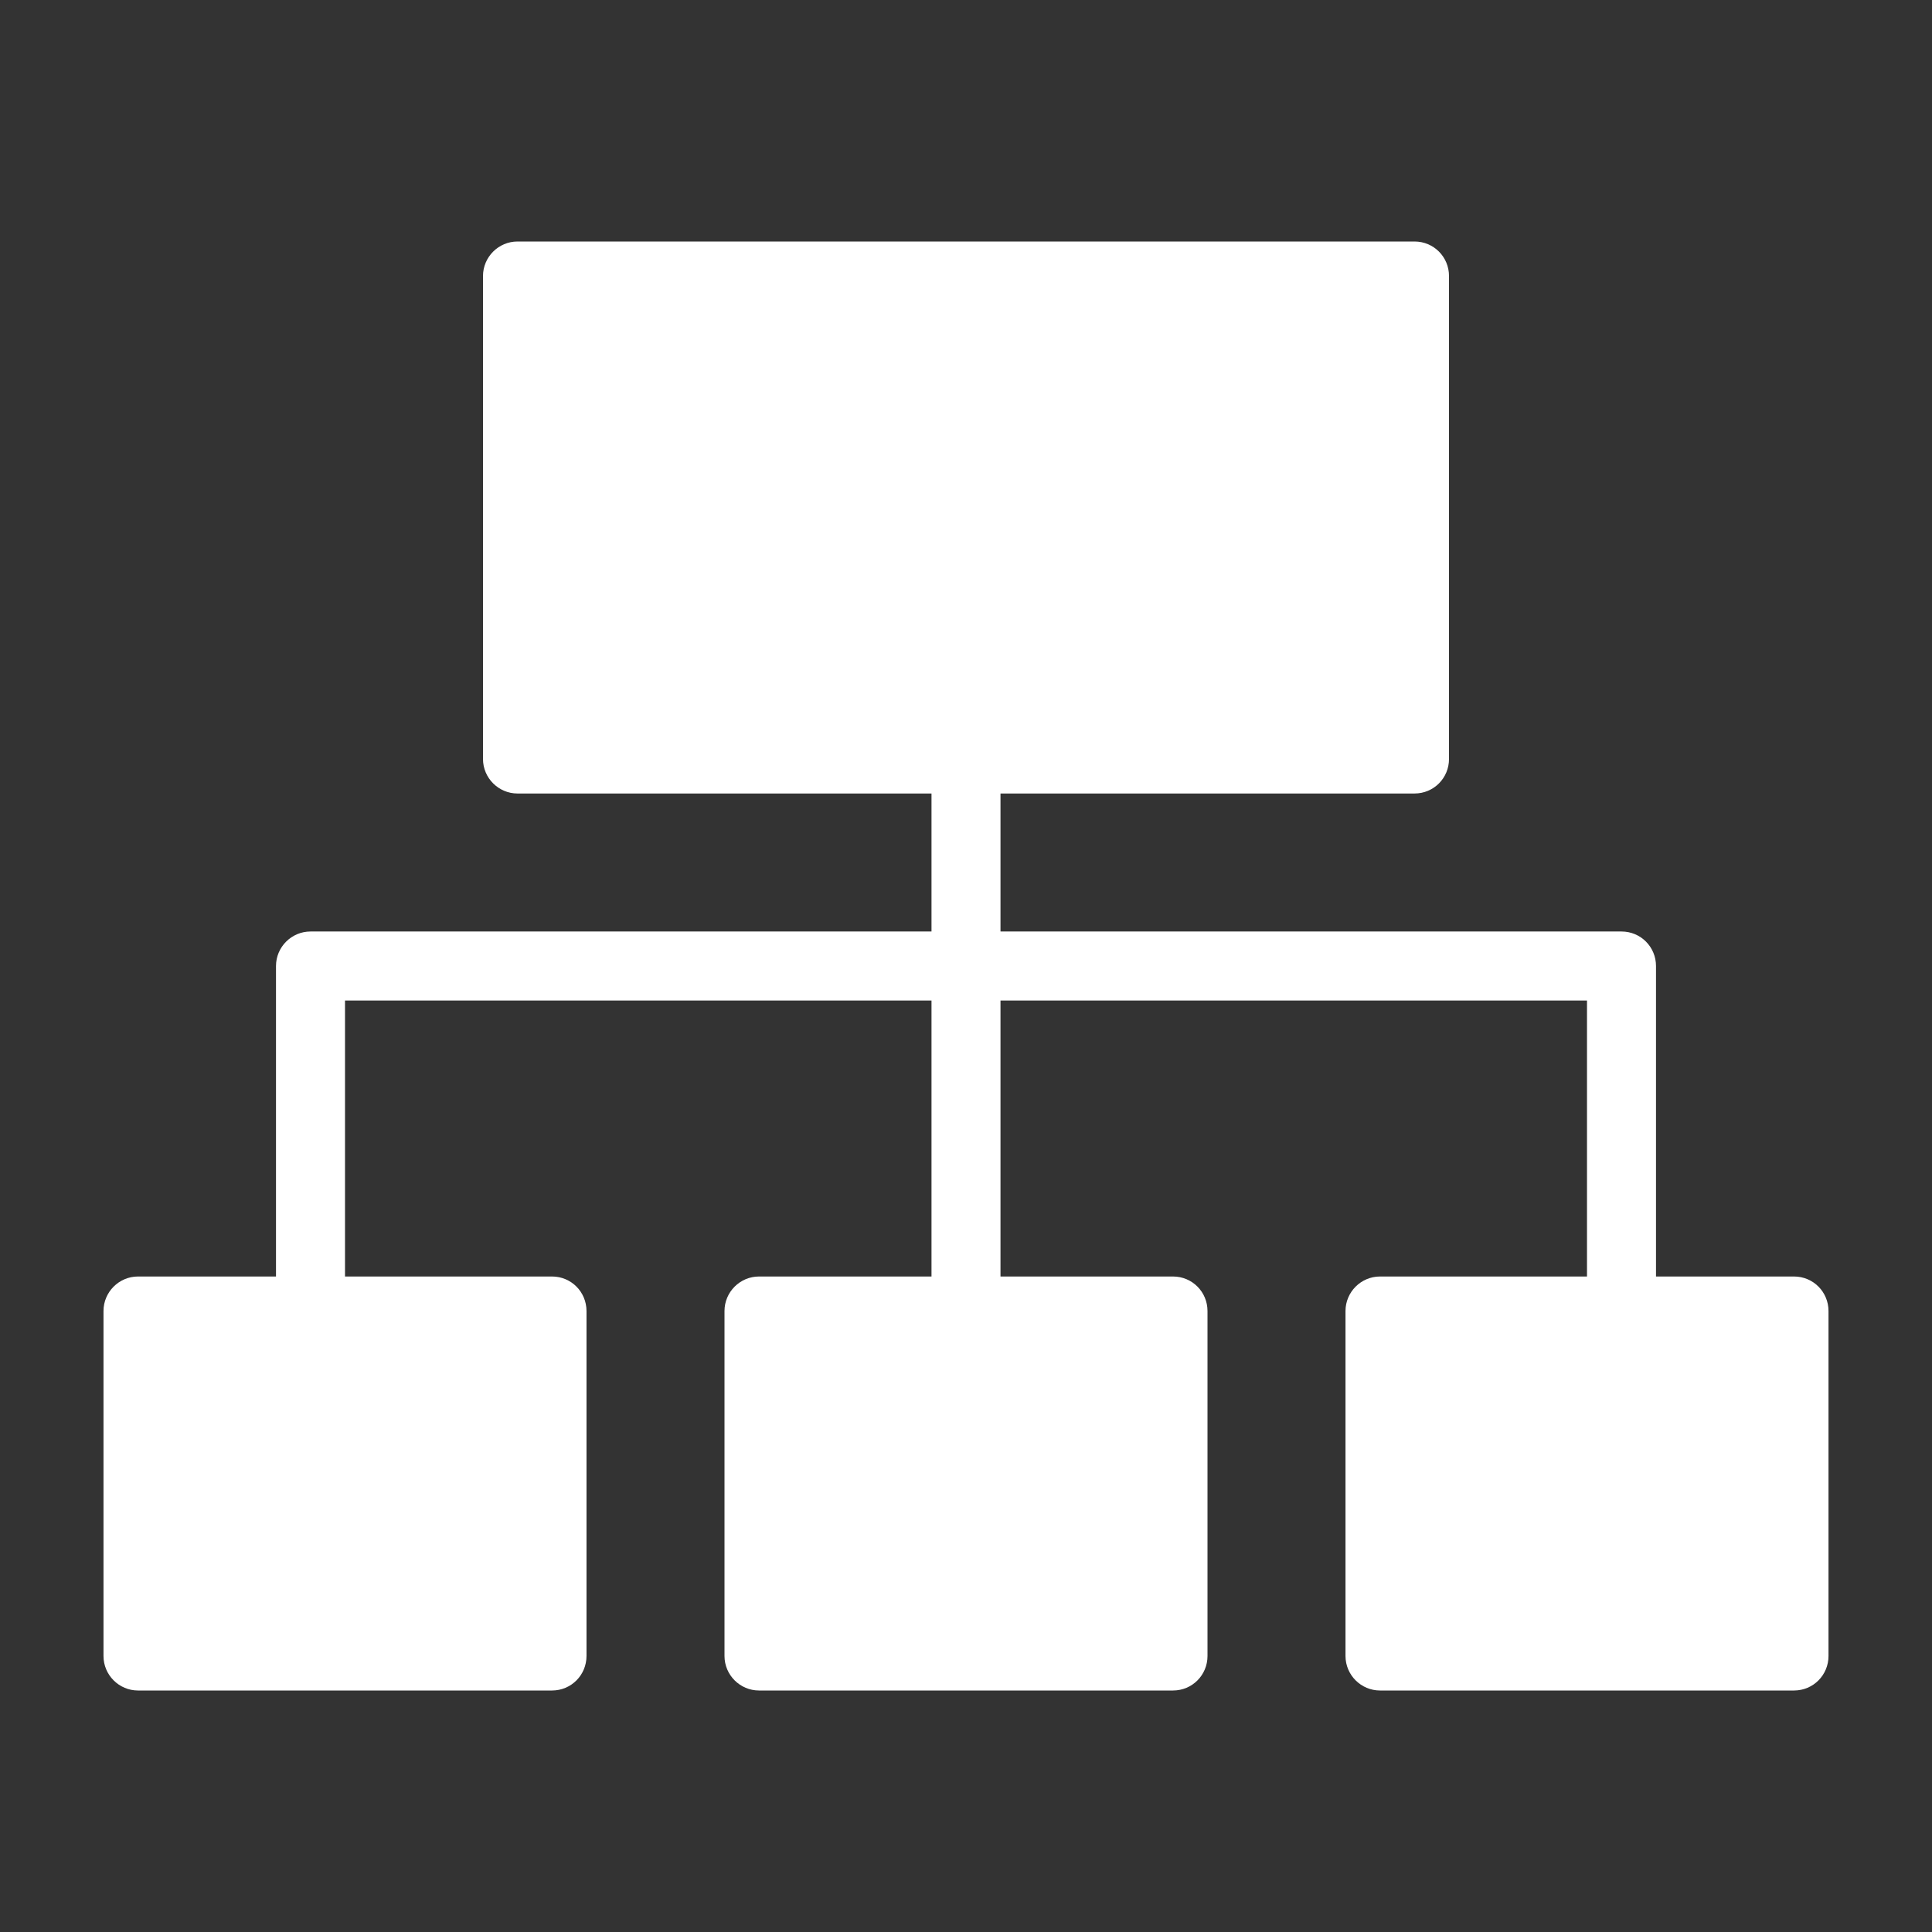
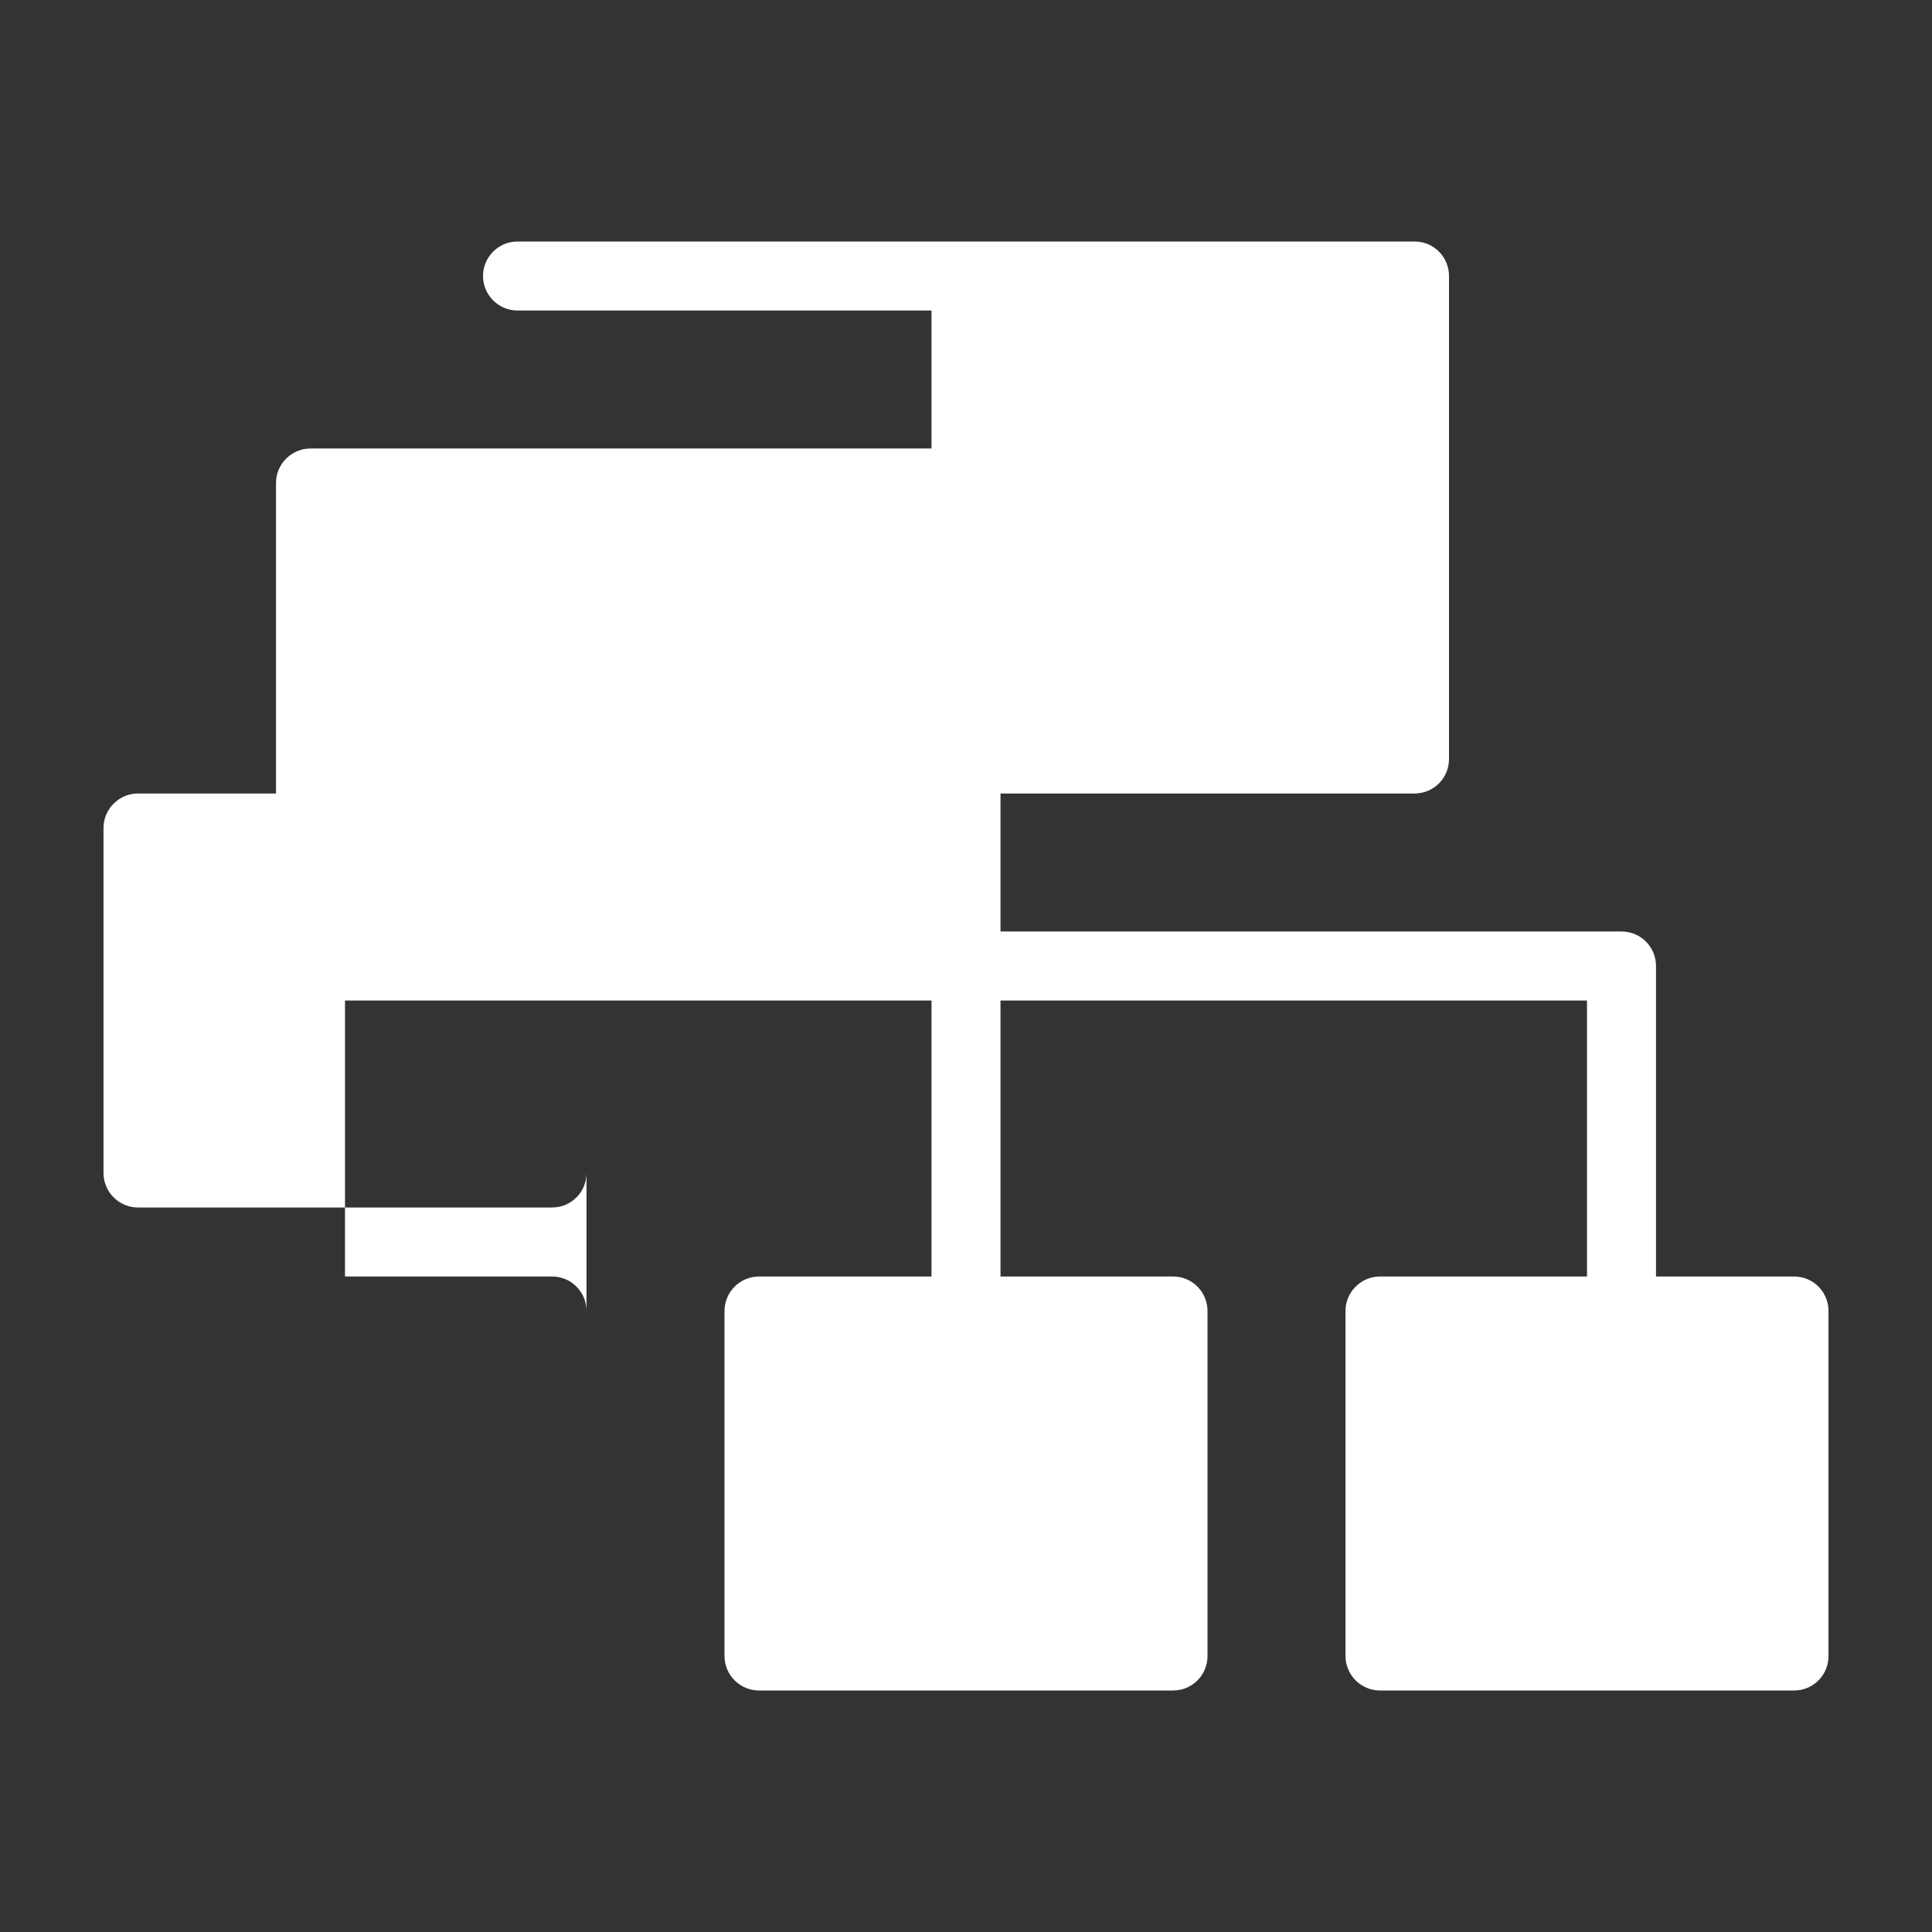
<svg xmlns="http://www.w3.org/2000/svg" height="100px" width="100px" fill="#FFFFFF" version="1.1" x="0px" y="0px" viewBox="0 0 56 56" style="enable-background:new 0 0 56 56;" xml:space="preserve">
  <rect x="0" y="0" width="56" height="56" fill="#333333" stroke="none" />
-   <path d="M52,37h-4v-9c0-0.55-0.44-1-1-1H29v-4h12c0.56,0,1-0.45,1-1V8c0-0.55-0.44-1-1-1H15  c-0.55,0-1,0.45-1,1v14c0,0.55,0.45,1,1,1h12v4H9c-0.55,0-1,0.45-1,1v9H4  c-0.55,0-1,0.45-1,1v10c0,0.55,0.45,1,1,1h12c0.56,0,1-0.45,1-1V38c0-0.55-0.44-1-1-1h-6  v-8h17v8h-5c-0.55,0-1,0.45-1,1v10c0,0.55,0.45,1,1,1h12c0.56,0,1-0.45,1-1V38  c0-0.55-0.44-1-1-1h-5v-8h17v8h-6c-0.55,0-1,0.45-1,1v10c0,0.55,0.45,1,1,1h12  c0.56,0,1-0.45,1-1V38C53,37.45,52.56,37,52,37z" />
+   <path d="M52,37h-4v-9c0-0.55-0.44-1-1-1H29v-4h12c0.56,0,1-0.45,1-1V8c0-0.55-0.44-1-1-1H15  c-0.55,0-1,0.45-1,1c0,0.55,0.45,1,1,1h12v4H9c-0.55,0-1,0.45-1,1v9H4  c-0.55,0-1,0.45-1,1v10c0,0.55,0.45,1,1,1h12c0.56,0,1-0.45,1-1V38c0-0.55-0.44-1-1-1h-6  v-8h17v8h-5c-0.55,0-1,0.45-1,1v10c0,0.55,0.45,1,1,1h12c0.56,0,1-0.45,1-1V38  c0-0.55-0.44-1-1-1h-5v-8h17v8h-6c-0.55,0-1,0.45-1,1v10c0,0.55,0.45,1,1,1h12  c0.56,0,1-0.45,1-1V38C53,37.45,52.56,37,52,37z" />
</svg>